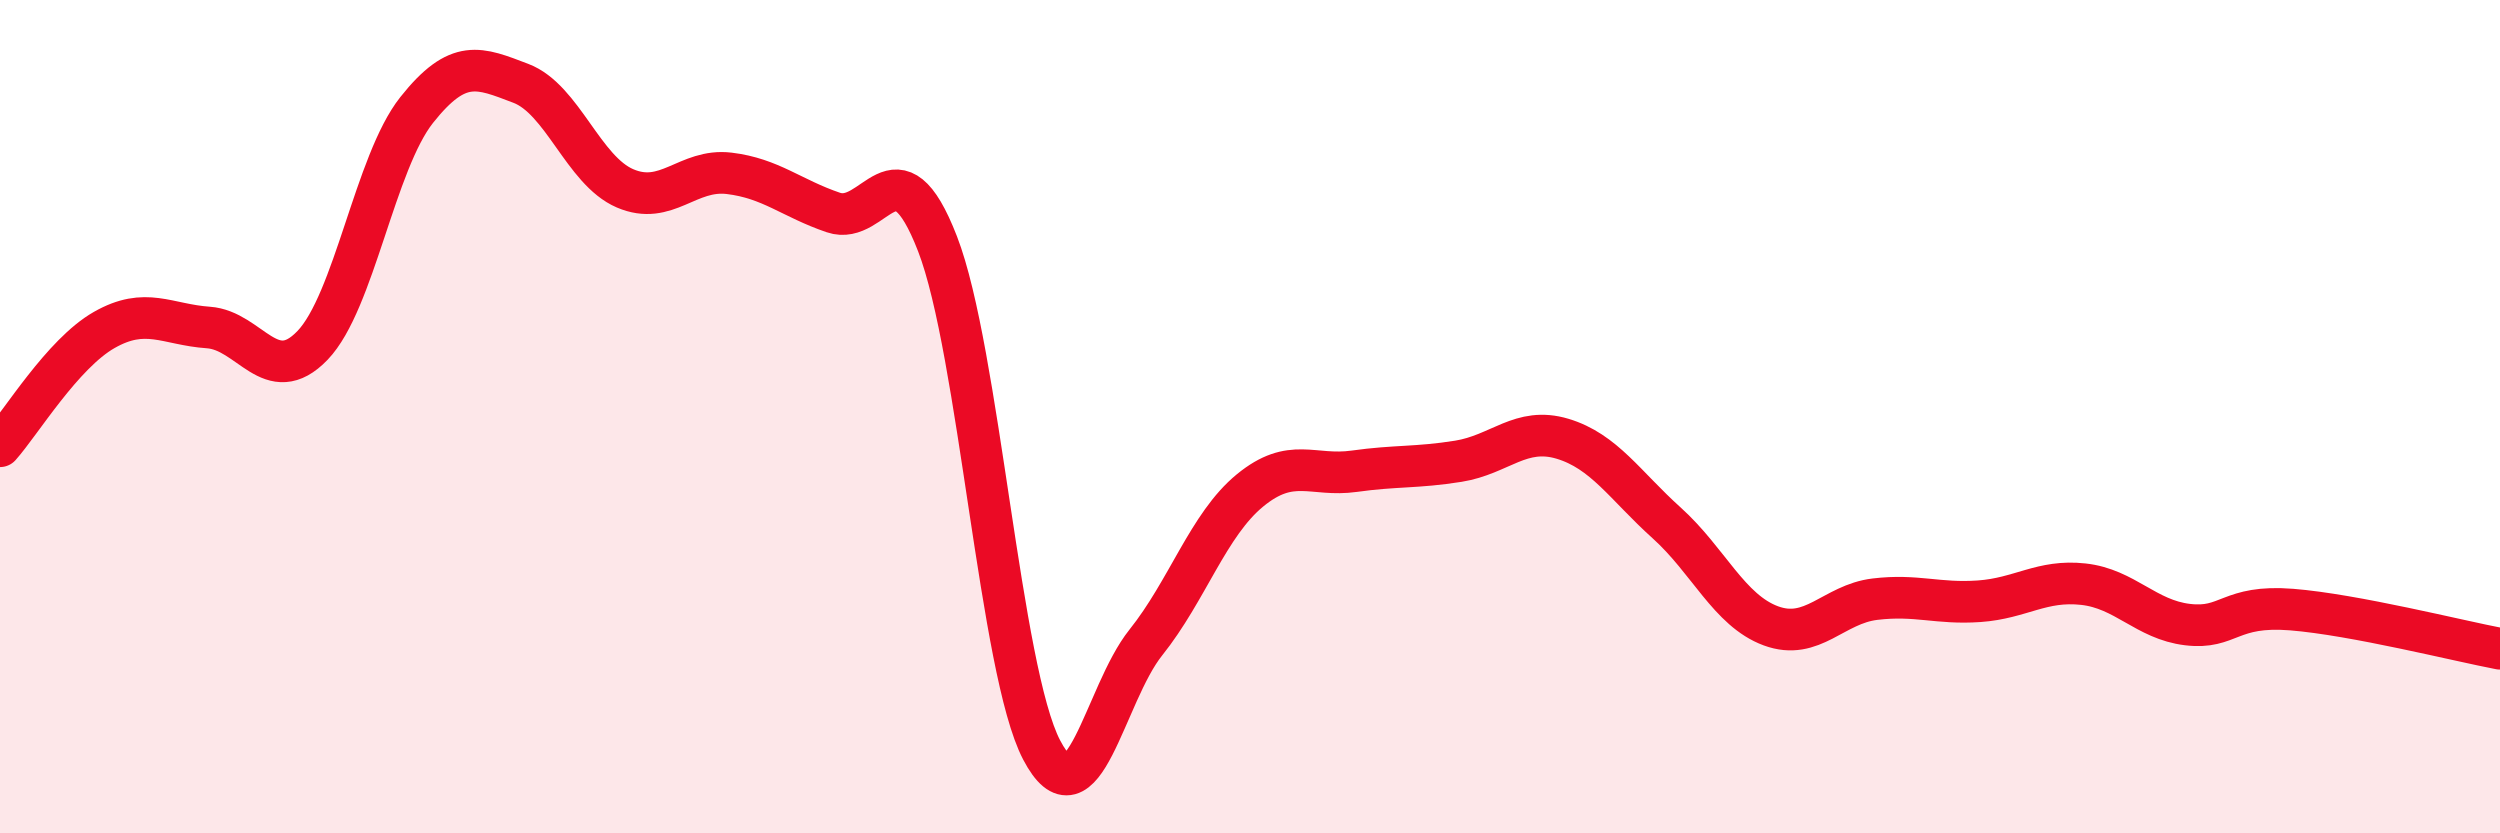
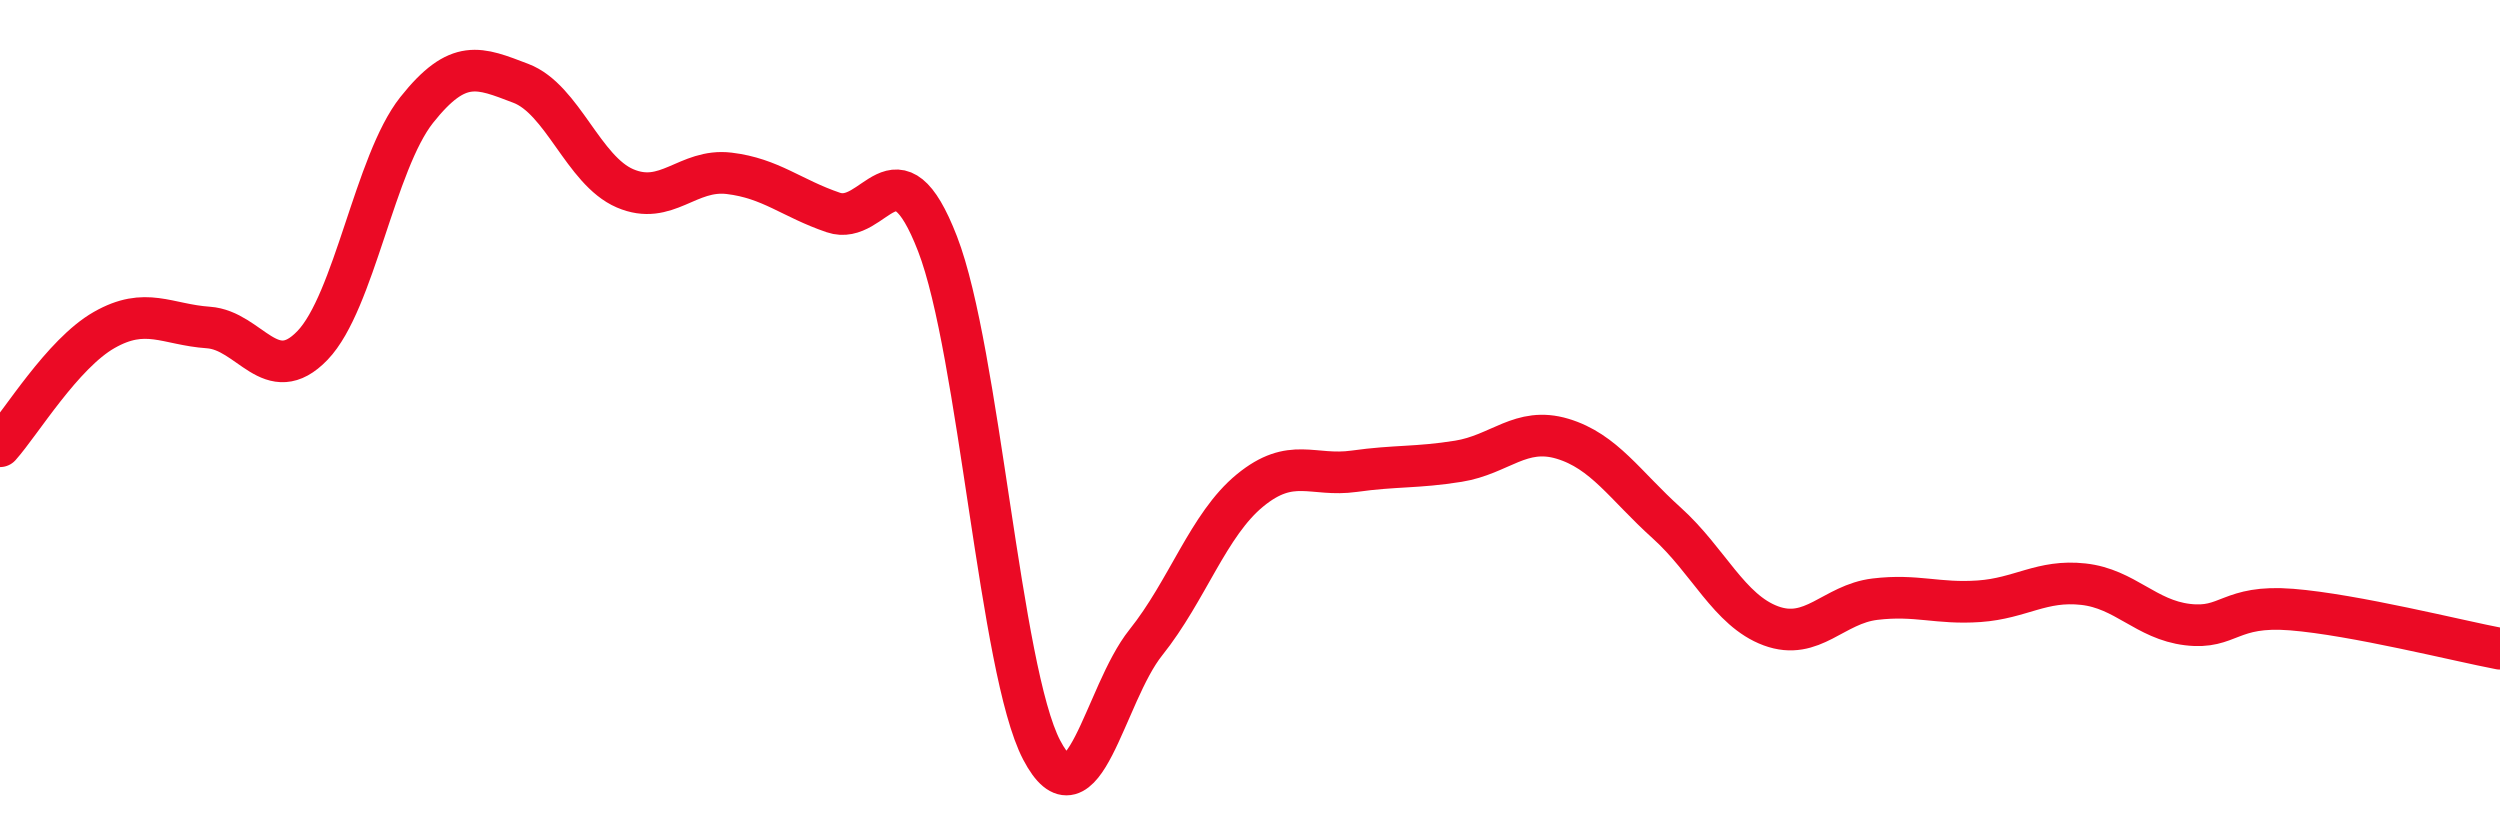
<svg xmlns="http://www.w3.org/2000/svg" width="60" height="20" viewBox="0 0 60 20">
-   <path d="M 0,10.71 C 0.5,10.15 1.5,8.49 2.5,7.92 C 3.5,7.35 4,7.79 5,7.86 C 6,7.93 6.5,9.33 7.5,8.29 C 8.5,7.25 9,3.9 10,2.64 C 11,1.38 11.5,1.62 12.5,2 C 13.5,2.38 14,4.09 15,4.52 C 16,4.95 16.5,4.04 17.5,4.16 C 18.5,4.28 19,4.76 20,5.1 C 21,5.44 21.5,3.27 22.5,5.85 C 23.5,8.43 24,16.09 25,18 C 26,19.91 26.5,16.67 27.5,15.42 C 28.5,14.17 29,12.59 30,11.77 C 31,10.95 31.5,11.45 32.5,11.31 C 33.5,11.17 34,11.23 35,11.07 C 36,10.91 36.5,10.23 37.5,10.53 C 38.5,10.83 39,11.65 40,12.55 C 41,13.45 41.5,14.65 42.5,15.02 C 43.5,15.39 44,14.5 45,14.38 C 46,14.26 46.5,14.5 47.5,14.43 C 48.5,14.36 49,13.91 50,14.02 C 51,14.13 51.5,14.87 52.5,14.99 C 53.5,15.11 53.5,14.51 55,14.63 C 56.5,14.75 59,15.38 60,15.57L60 20L0 20Z" fill="#EB0A25" opacity="0.1" stroke-linecap="round" stroke-linejoin="round" />
  <path d="M 0,10.71 C 0.5,10.15 1.5,8.49 2.5,7.92 C 3.5,7.35 4,7.79 5,7.86 C 6,7.93 6.5,9.33 7.5,8.29 C 8.5,7.25 9,3.9 10,2.64 C 11,1.38 11.5,1.62 12.5,2 C 13.5,2.38 14,4.09 15,4.52 C 16,4.95 16.5,4.04 17.5,4.16 C 18.5,4.28 19,4.76 20,5.1 C 21,5.44 21.5,3.27 22.5,5.85 C 23.5,8.43 24,16.09 25,18 C 26,19.91 26.5,16.67 27.5,15.42 C 28.5,14.17 29,12.59 30,11.77 C 31,10.95 31.5,11.45 32.5,11.31 C 33.5,11.17 34,11.23 35,11.07 C 36,10.91 36.5,10.23 37.5,10.53 C 38.5,10.83 39,11.65 40,12.55 C 41,13.45 41.5,14.65 42.5,15.02 C 43.5,15.39 44,14.5 45,14.38 C 46,14.26 46.5,14.5 47.5,14.43 C 48.5,14.36 49,13.91 50,14.02 C 51,14.13 51.5,14.87 52.5,14.99 C 53.5,15.11 53.5,14.51 55,14.63 C 56.5,14.75 59,15.38 60,15.57" stroke="#EB0A25" stroke-width="1" fill="none" stroke-linecap="round" stroke-linejoin="round" />
</svg>